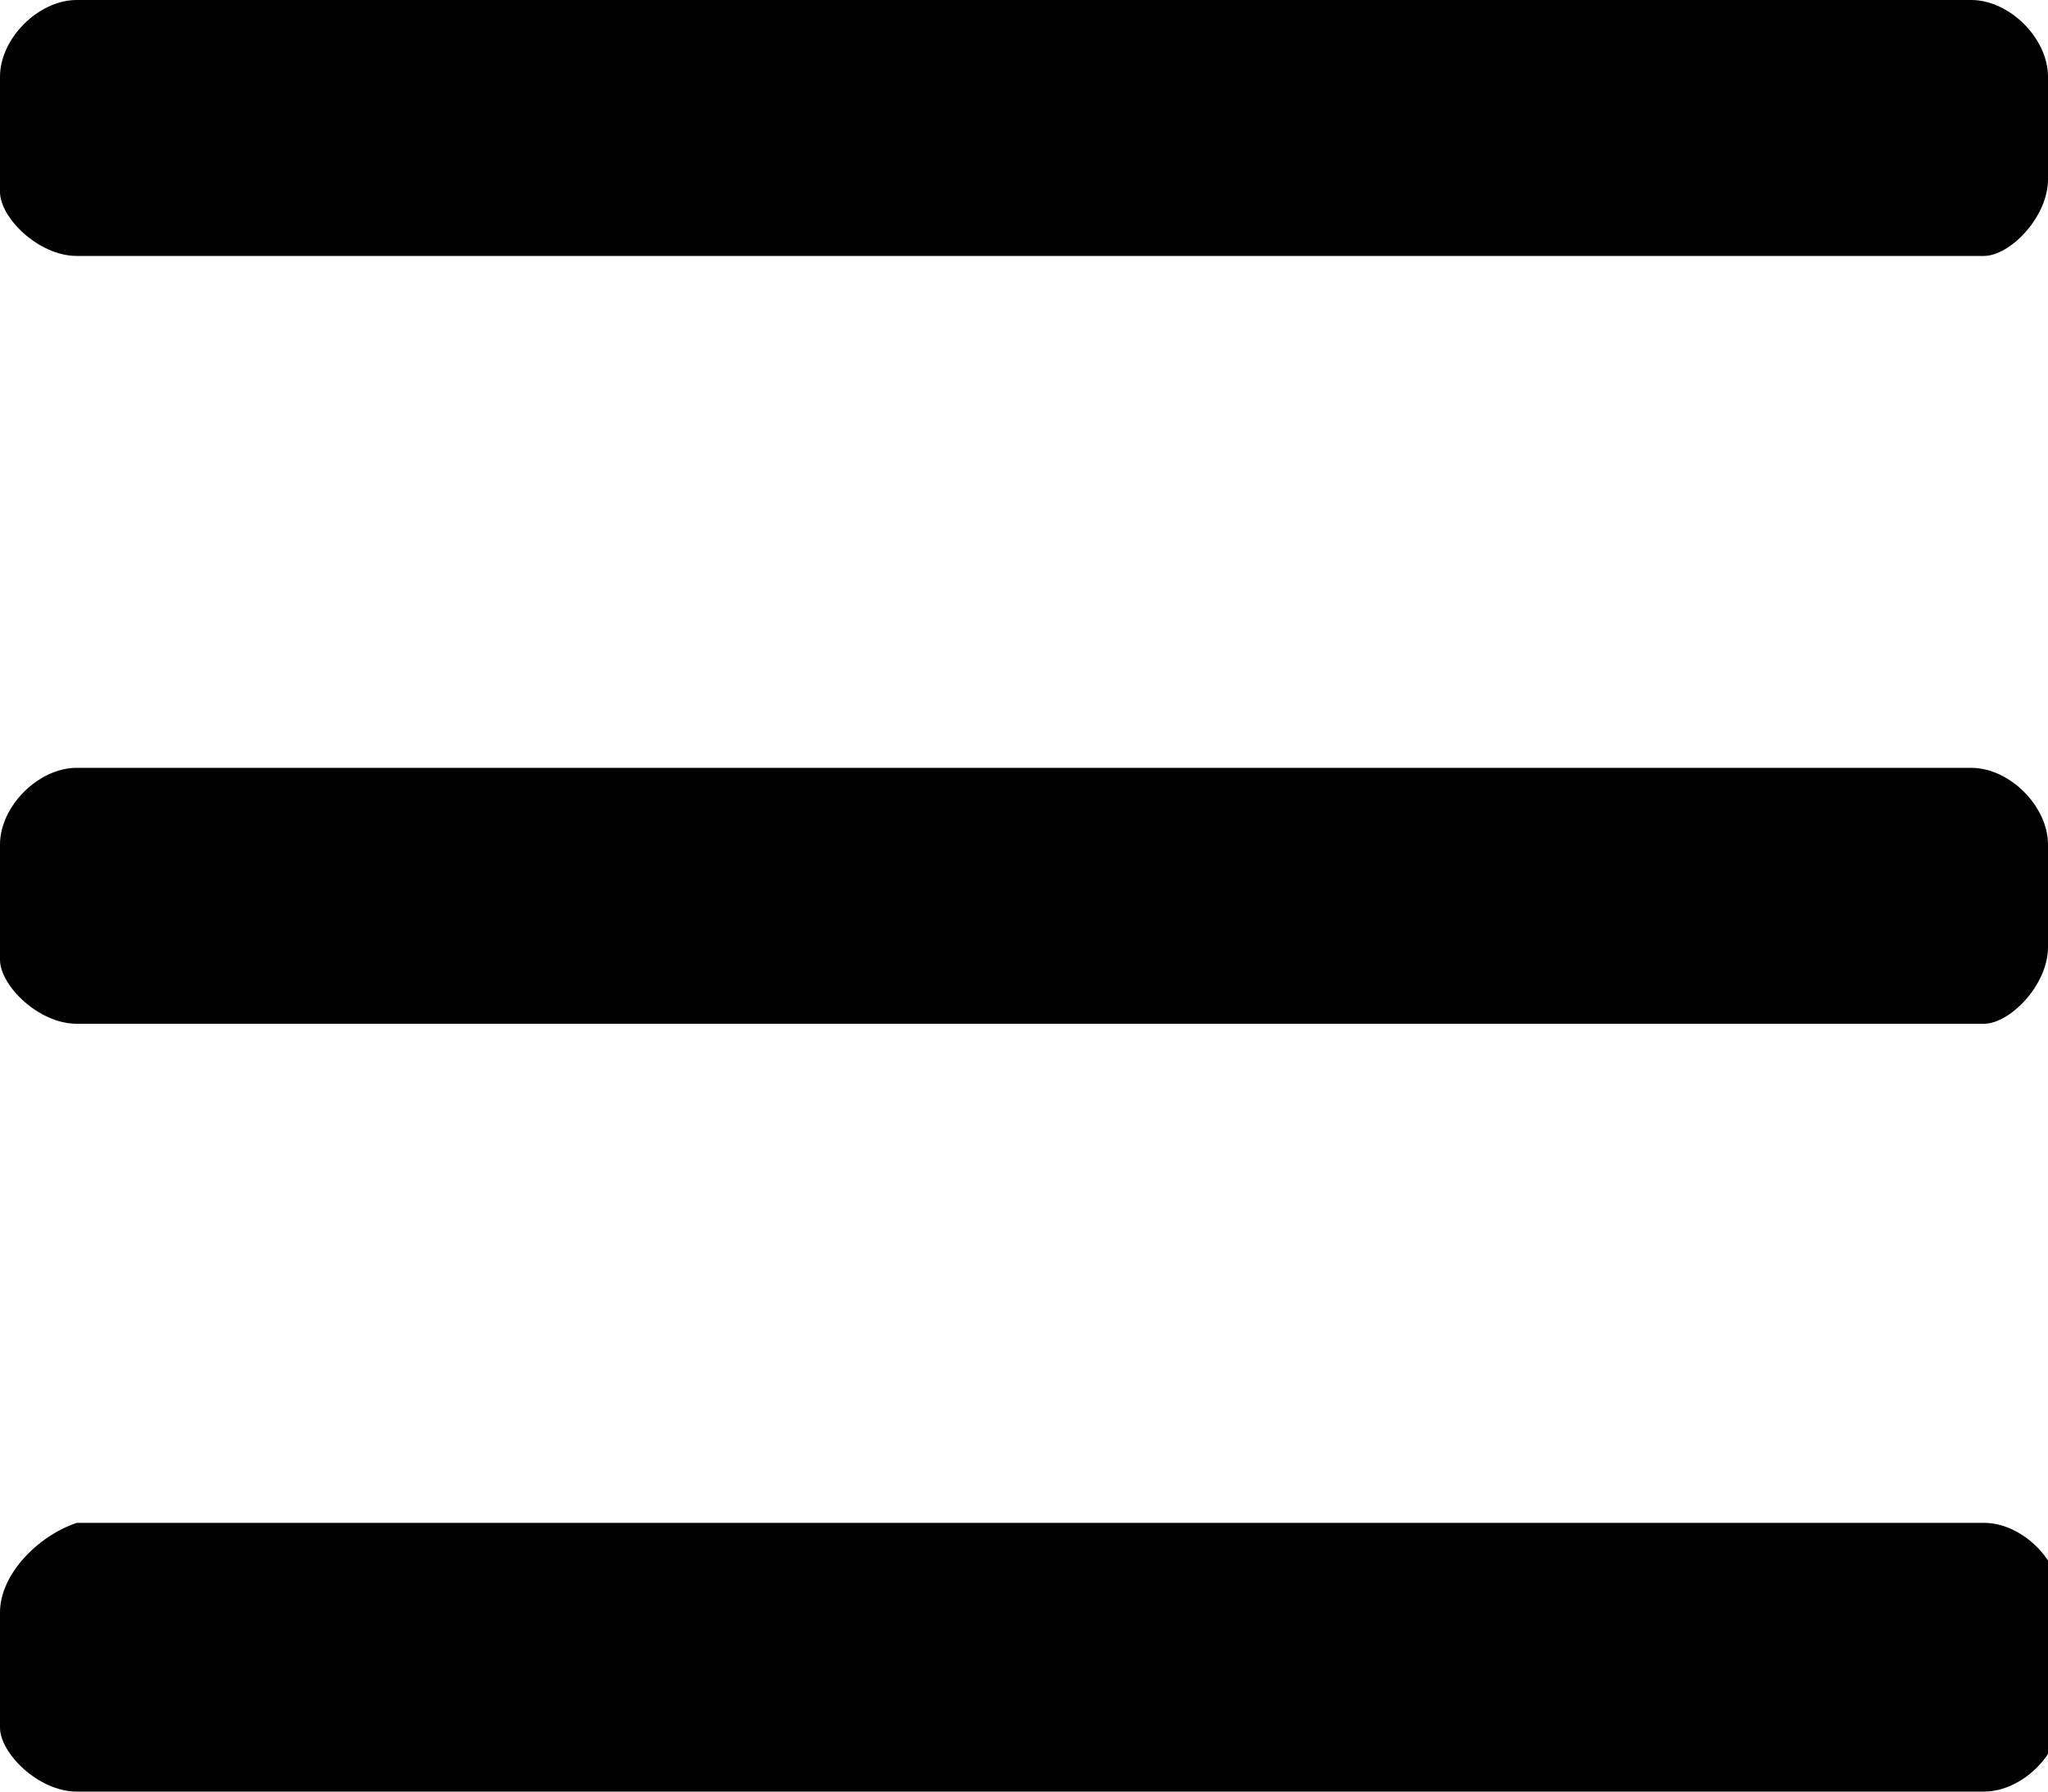
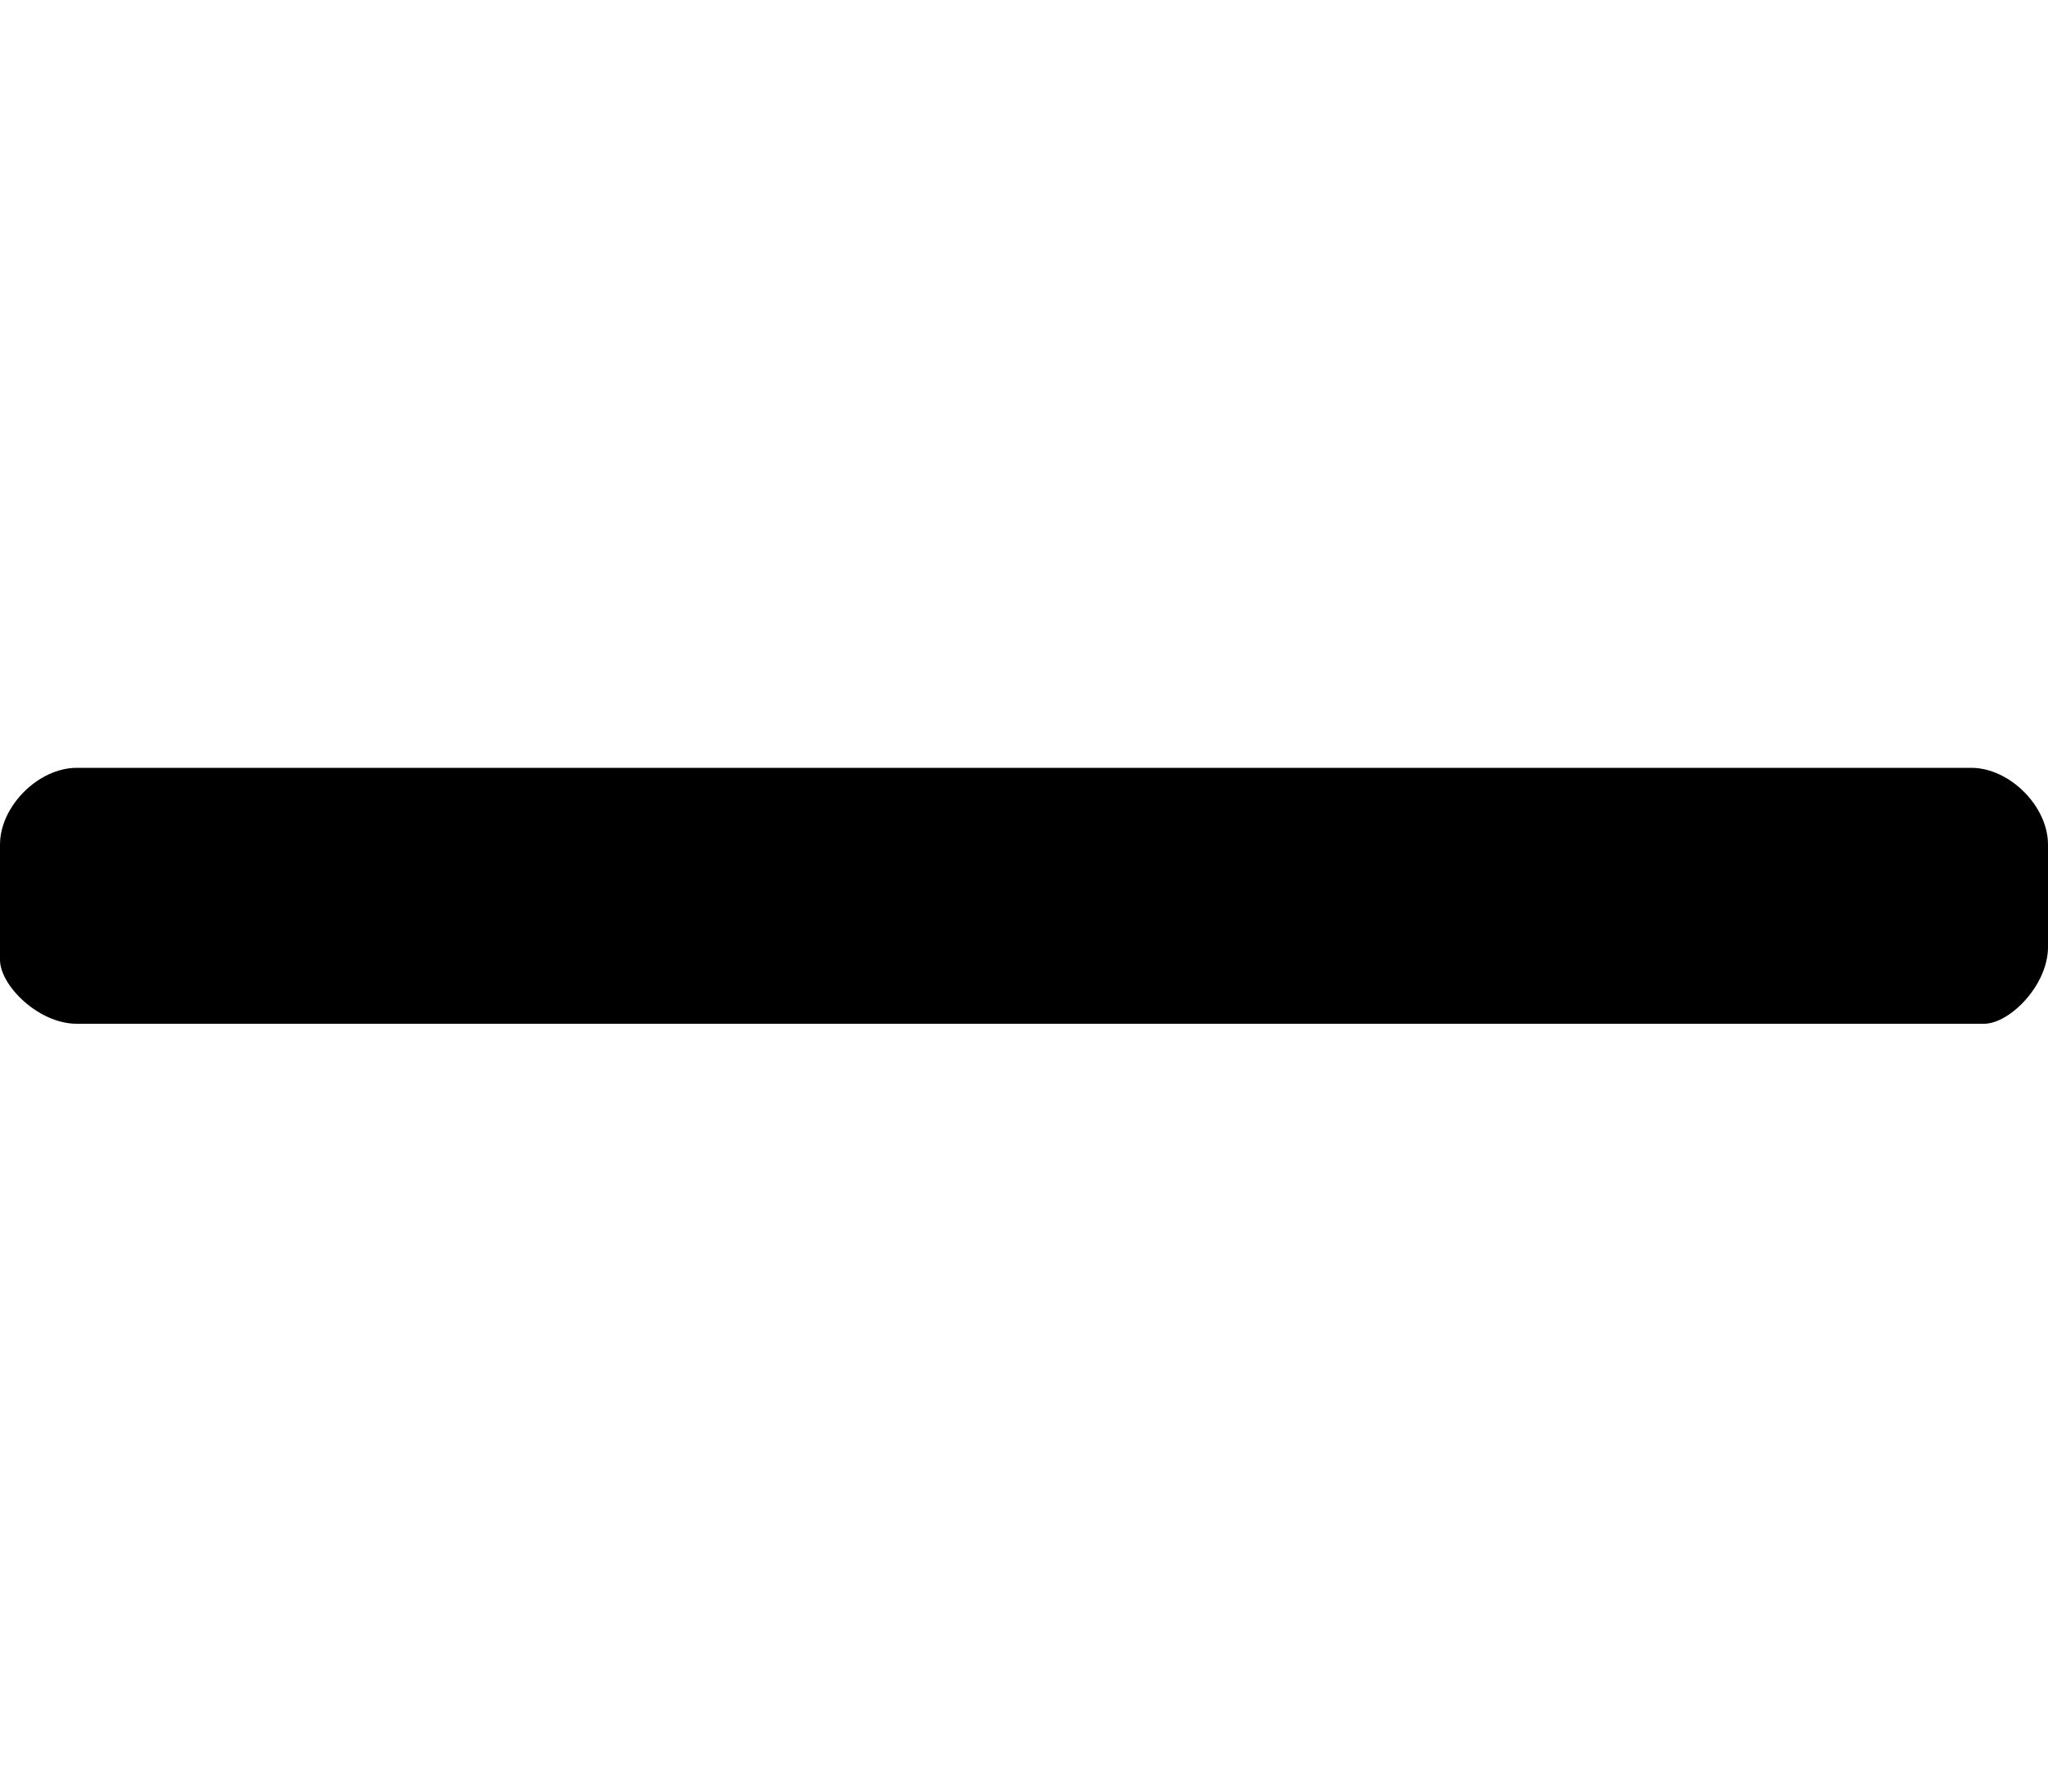
<svg xmlns="http://www.w3.org/2000/svg" width="16px" height="14px" viewBox="0 0 16 14">
-   <path d="M0.6,2h14.9C15.7,2,16,1.7,16,1.4V0.6C16,0.3,15.7,0,15.4,0H0.6C0.3,0,0,0.3,0,0.6l0,0.9C0,1.7,0.3,2,0.6,2z" />
  <path d="M0.6,8h14.9C15.7,8,16,7.7,16,7.4V6.6C16,6.3,15.7,6,15.4,6H0.6C0.3,6,0,6.3,0,6.6l0,0.9C0,7.7,0.3,8,0.6,8z" />
-   <path d="M0.6,14h14.9c0.3,0,0.6-0.3,0.6-0.6v-0.9c0-0.3-0.3-0.6-0.6-0.6H0.6C0.3,12,0,12.3,0,12.6l0,0.9C0,13.7,0.3,14,0.6,14z" />
</svg>